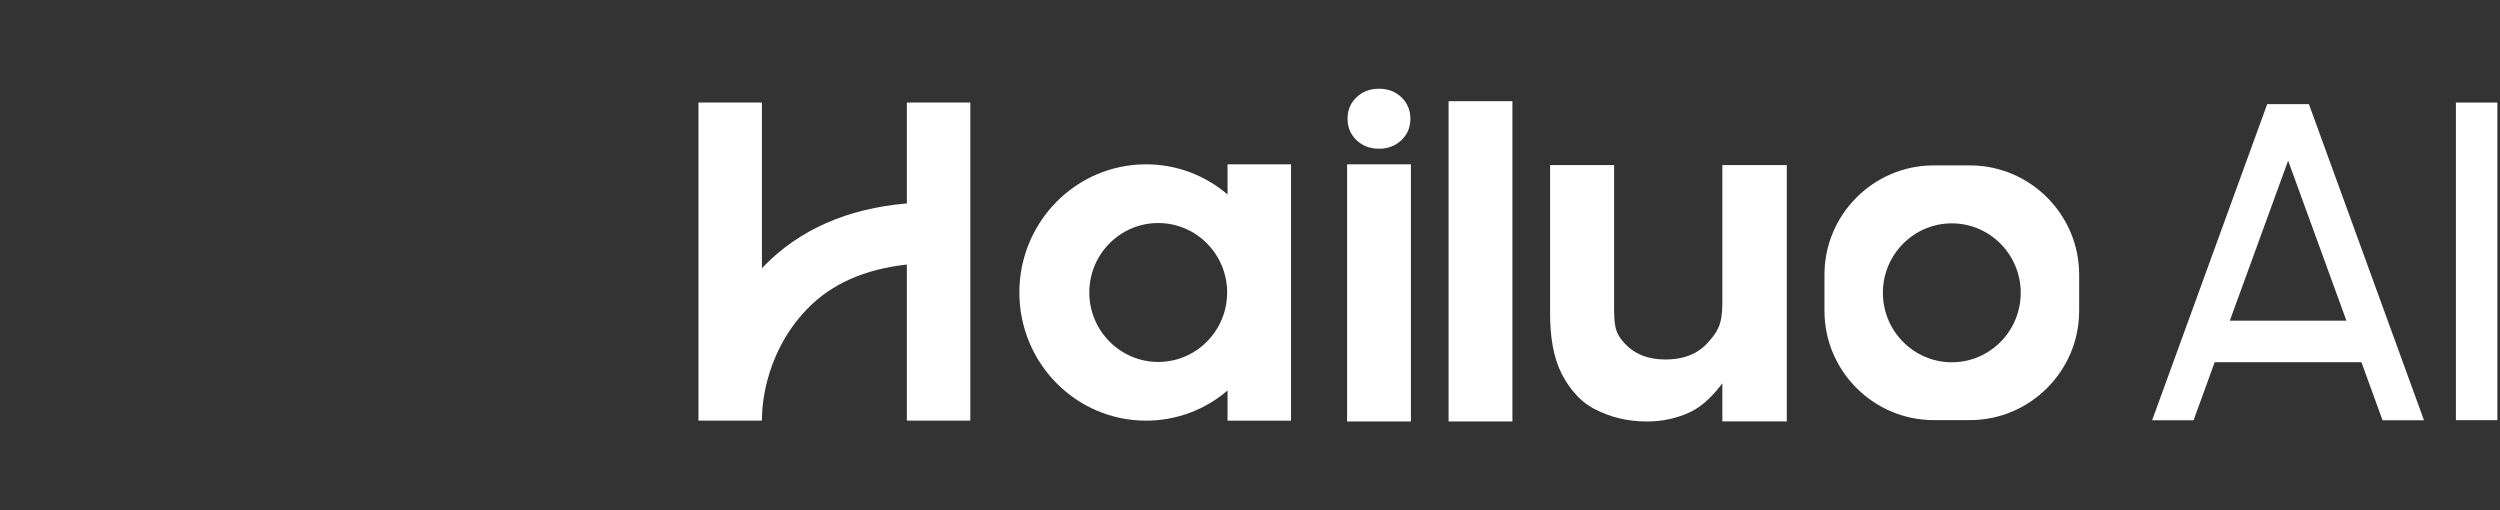
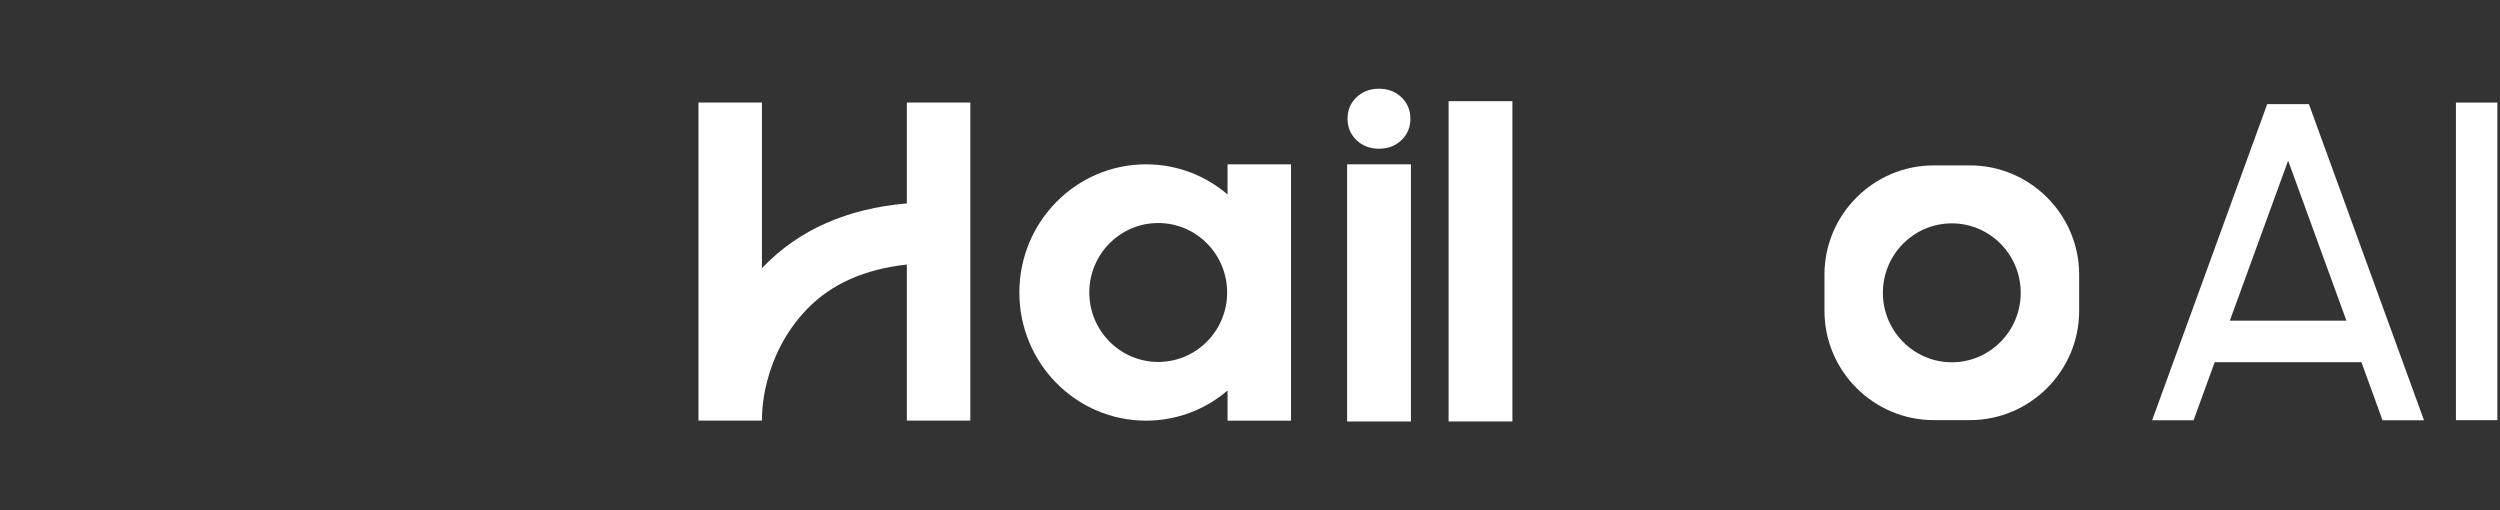
<svg xmlns="http://www.w3.org/2000/svg" width="196" height="40" viewBox="0 0 196 40" fill="none">
  <rect x="0" y="0" width="196" height="40" fill="#333333" stroke="none" />
  <path d="M71.097 15.947C66.415 16.348 62.632 18.02 59.836 20.922C59.804 20.96 59.767 20.992 59.735 21.029V8.036H54.759V32.974H59.735V32.819H59.74C59.74 32.761 59.612 28.004 63.3 24.204C65.186 22.258 67.805 21.099 71.097 20.741V32.974H76.073V8.036H71.097V15.941V15.947Z" fill="white" />
-   <path d="M96.24 15.245C94.514 13.77 92.285 12.883 89.848 12.883C84.365 12.883 79.918 17.383 79.918 22.931C79.918 28.479 84.365 32.979 89.848 32.979C92.285 32.979 94.514 32.092 96.24 30.616V32.979H101.216V12.883H96.24V15.245ZM90.805 28.377C87.828 28.377 85.401 25.935 85.401 22.931C85.401 19.927 87.823 17.485 90.805 17.485C93.787 17.485 96.208 19.927 96.208 22.931C96.208 25.935 93.787 28.377 90.805 28.377Z" fill="white" />
+   <path d="M96.24 15.245C94.514 13.77 92.285 12.883 89.848 12.883C84.365 12.883 79.918 17.383 79.918 22.931C79.918 28.479 84.365 32.979 89.848 32.979C92.285 32.979 94.514 32.092 96.24 30.616V32.979H101.216V12.883H96.24V15.245ZM90.805 28.377C87.828 28.377 85.401 25.935 85.401 22.931C85.401 19.927 87.823 17.485 90.805 17.485C93.787 17.485 96.208 19.927 96.208 22.931C96.208 25.935 93.787 28.377 90.805 28.377" fill="white" />
  <path d="M108.111 11.659C108.817 11.659 109.405 11.435 109.875 10.986C110.345 10.537 110.575 9.976 110.575 9.308C110.575 8.64 110.34 8.079 109.875 7.63C109.405 7.181 108.817 6.956 108.111 6.956C107.406 6.956 106.818 7.181 106.348 7.63C105.877 8.079 105.647 8.64 105.647 9.308C105.647 9.976 105.883 10.537 106.348 10.986C106.818 11.435 107.406 11.659 108.111 11.659Z" fill="white" />
  <path d="M110.616 12.883H105.613V33.043H110.616V12.883Z" fill="white" />
  <path d="M118.572 7.933H113.569V33.042H118.572V7.933Z" fill="white" />
-   <path d="M135.028 23.872C135.028 25.449 134.632 26.064 133.847 26.913C133.056 27.763 131.971 28.185 130.586 28.185C129.202 28.185 128.149 27.763 127.364 26.913C126.573 26.064 126.546 25.449 126.546 23.872V12.943H121.527V24.589C121.527 26.358 121.773 27.987 122.425 29.281C122.767 29.954 123.564 31.317 124.996 32.06C126.204 32.691 127.561 33.044 129.117 33.044C130.335 33.044 131.463 32.798 132.505 32.311C133.547 31.825 134.386 30.906 135.033 30.046V33.038H140.084V12.943H135.033V23.872H135.028Z" fill="white" />
  <path d="M154.449 12.968H151.595C146.886 12.968 143.038 16.821 143.038 21.525V24.378C143.038 29.087 146.892 32.936 151.595 32.936H154.449C159.158 32.936 163.006 29.082 163.006 24.378V21.525C163.006 16.816 159.152 12.968 154.449 12.968ZM153.022 28.403C150.045 28.403 147.618 25.96 147.618 22.957C147.618 19.953 150.04 17.511 153.022 17.511C156.004 17.511 158.425 19.953 158.425 22.957C158.425 25.96 156.004 28.403 153.022 28.403Z" fill="white" />
  <path d="M195.793 8.041H192.544V32.941H195.793V8.041Z" fill="white" />
  <path d="M180.998 8.165H177.748L168.727 32.948H171.976L173.633 28.394H185.135L186.791 32.948H190.041L181.019 8.165H180.993H180.998ZM174.819 25.139L179.389 12.595L183.959 25.139H174.825H174.819Z" fill="white" />
</svg>